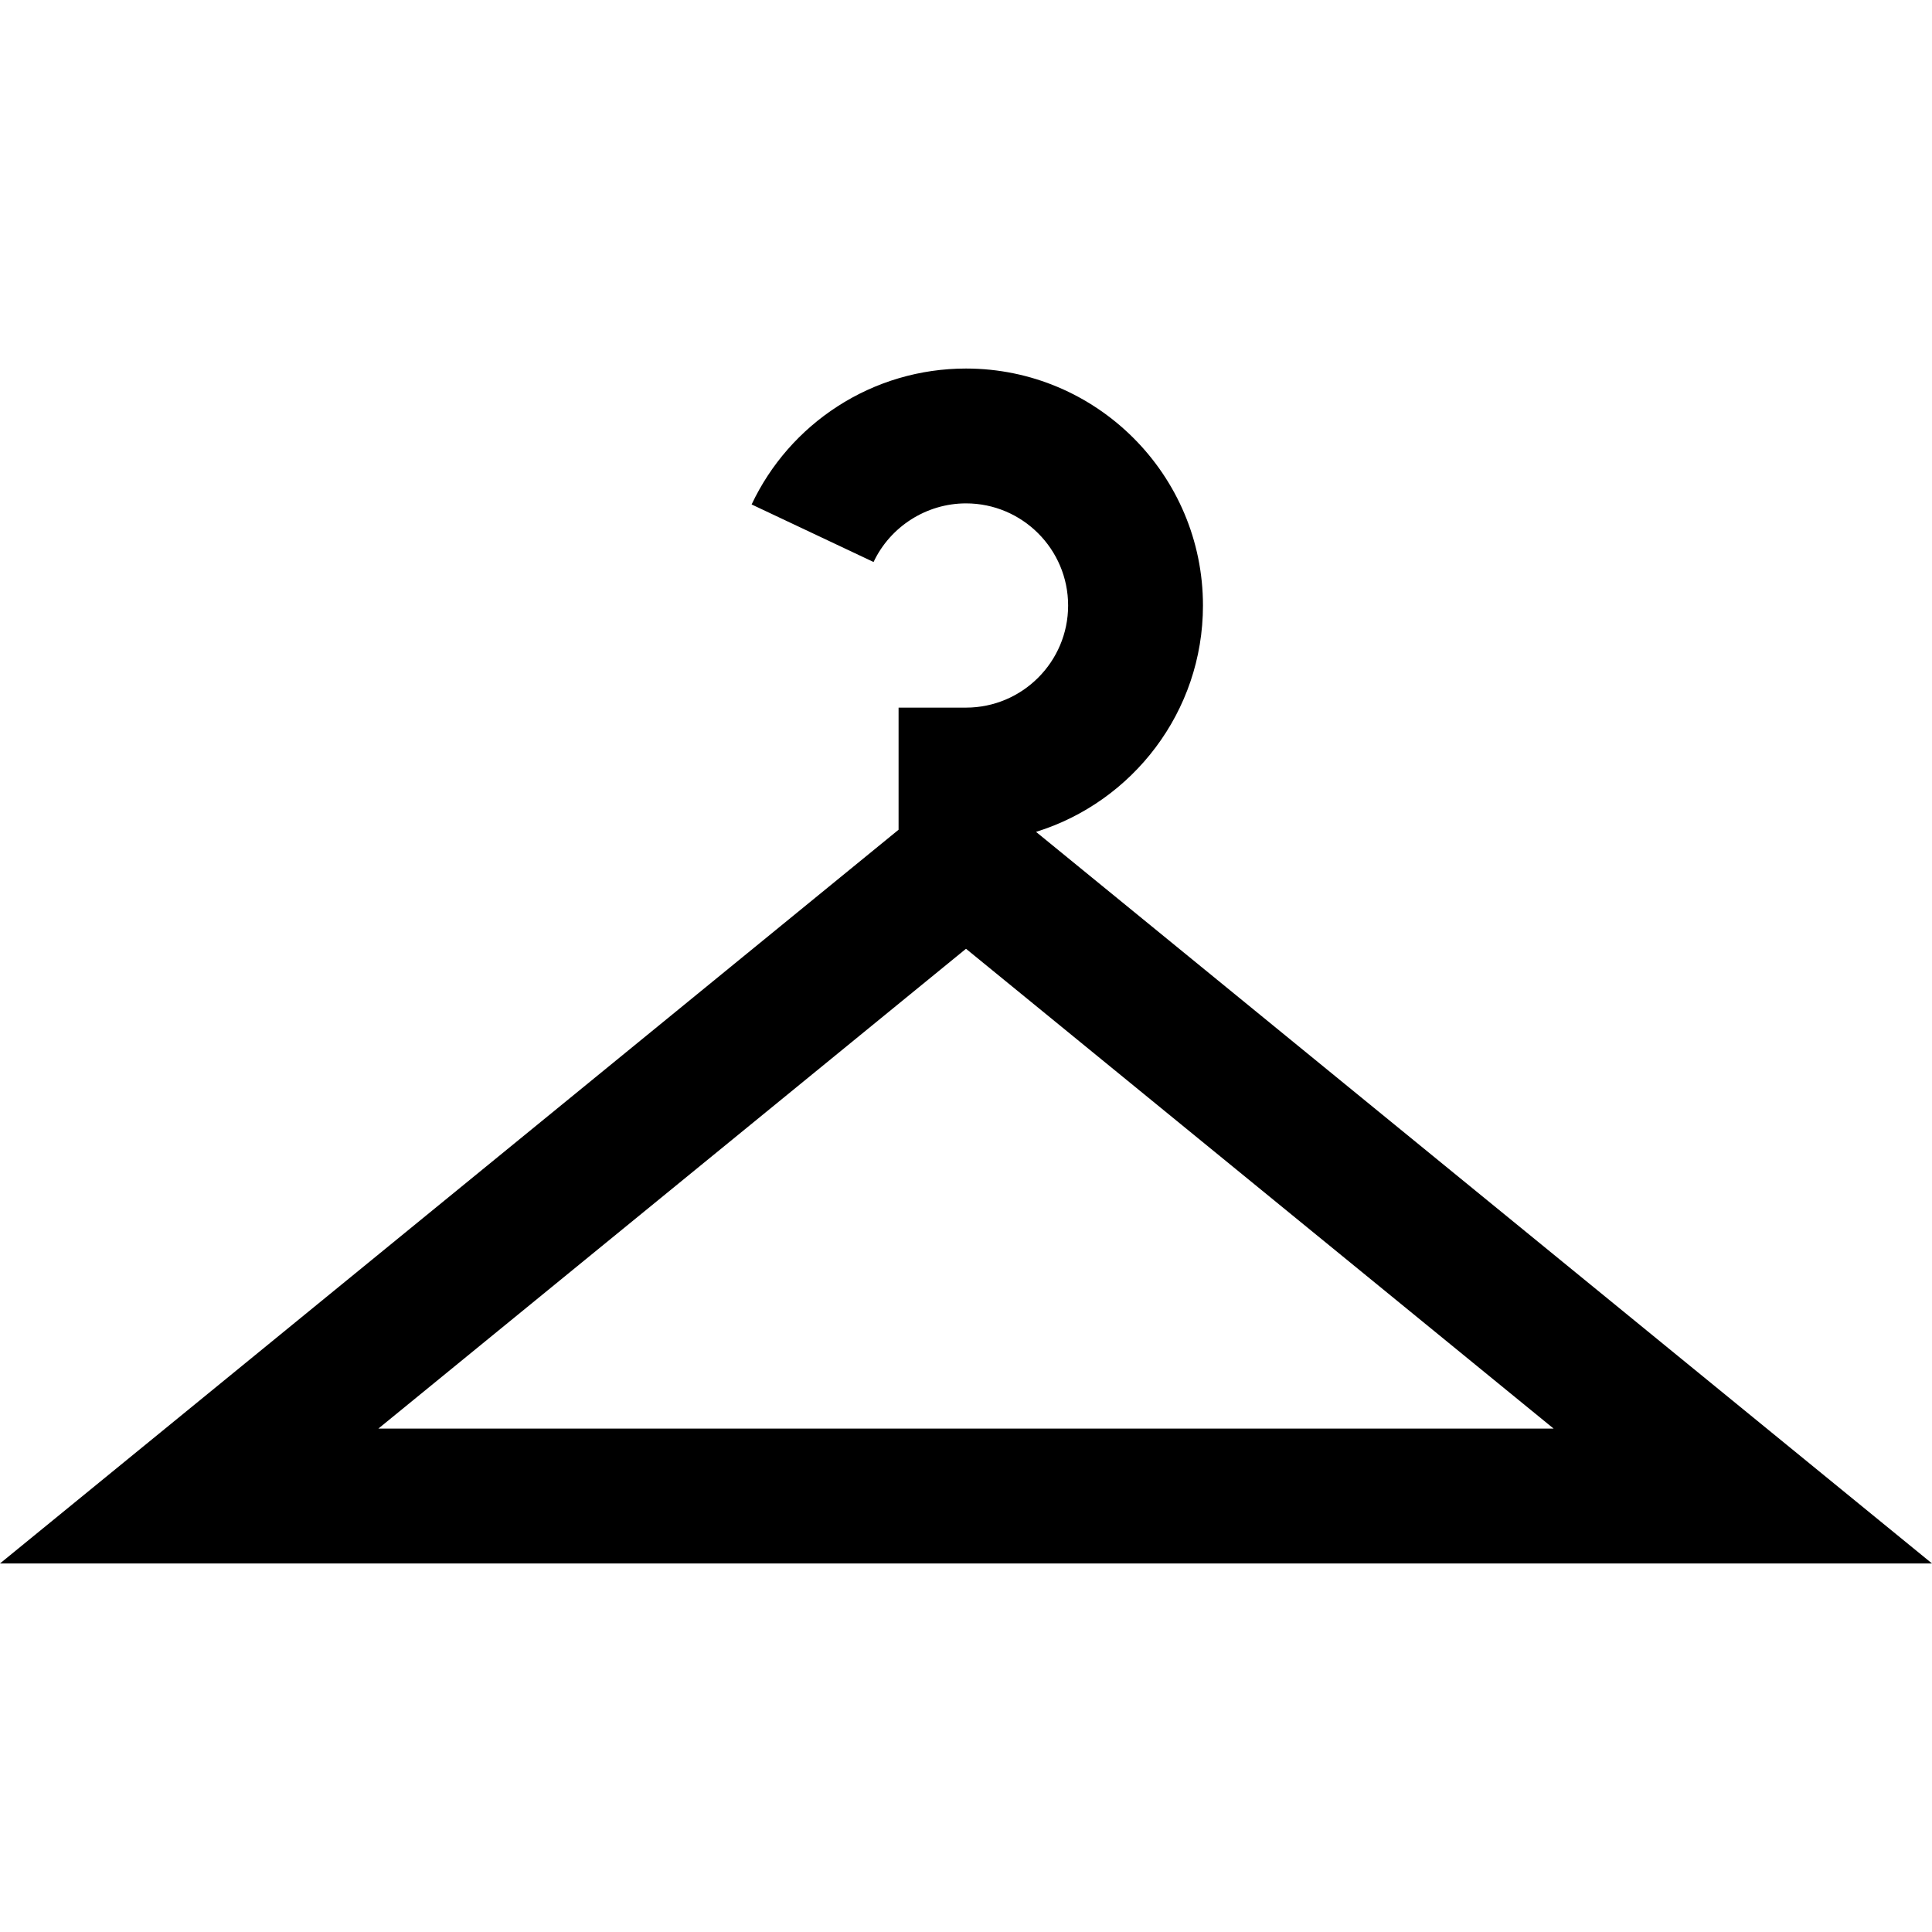
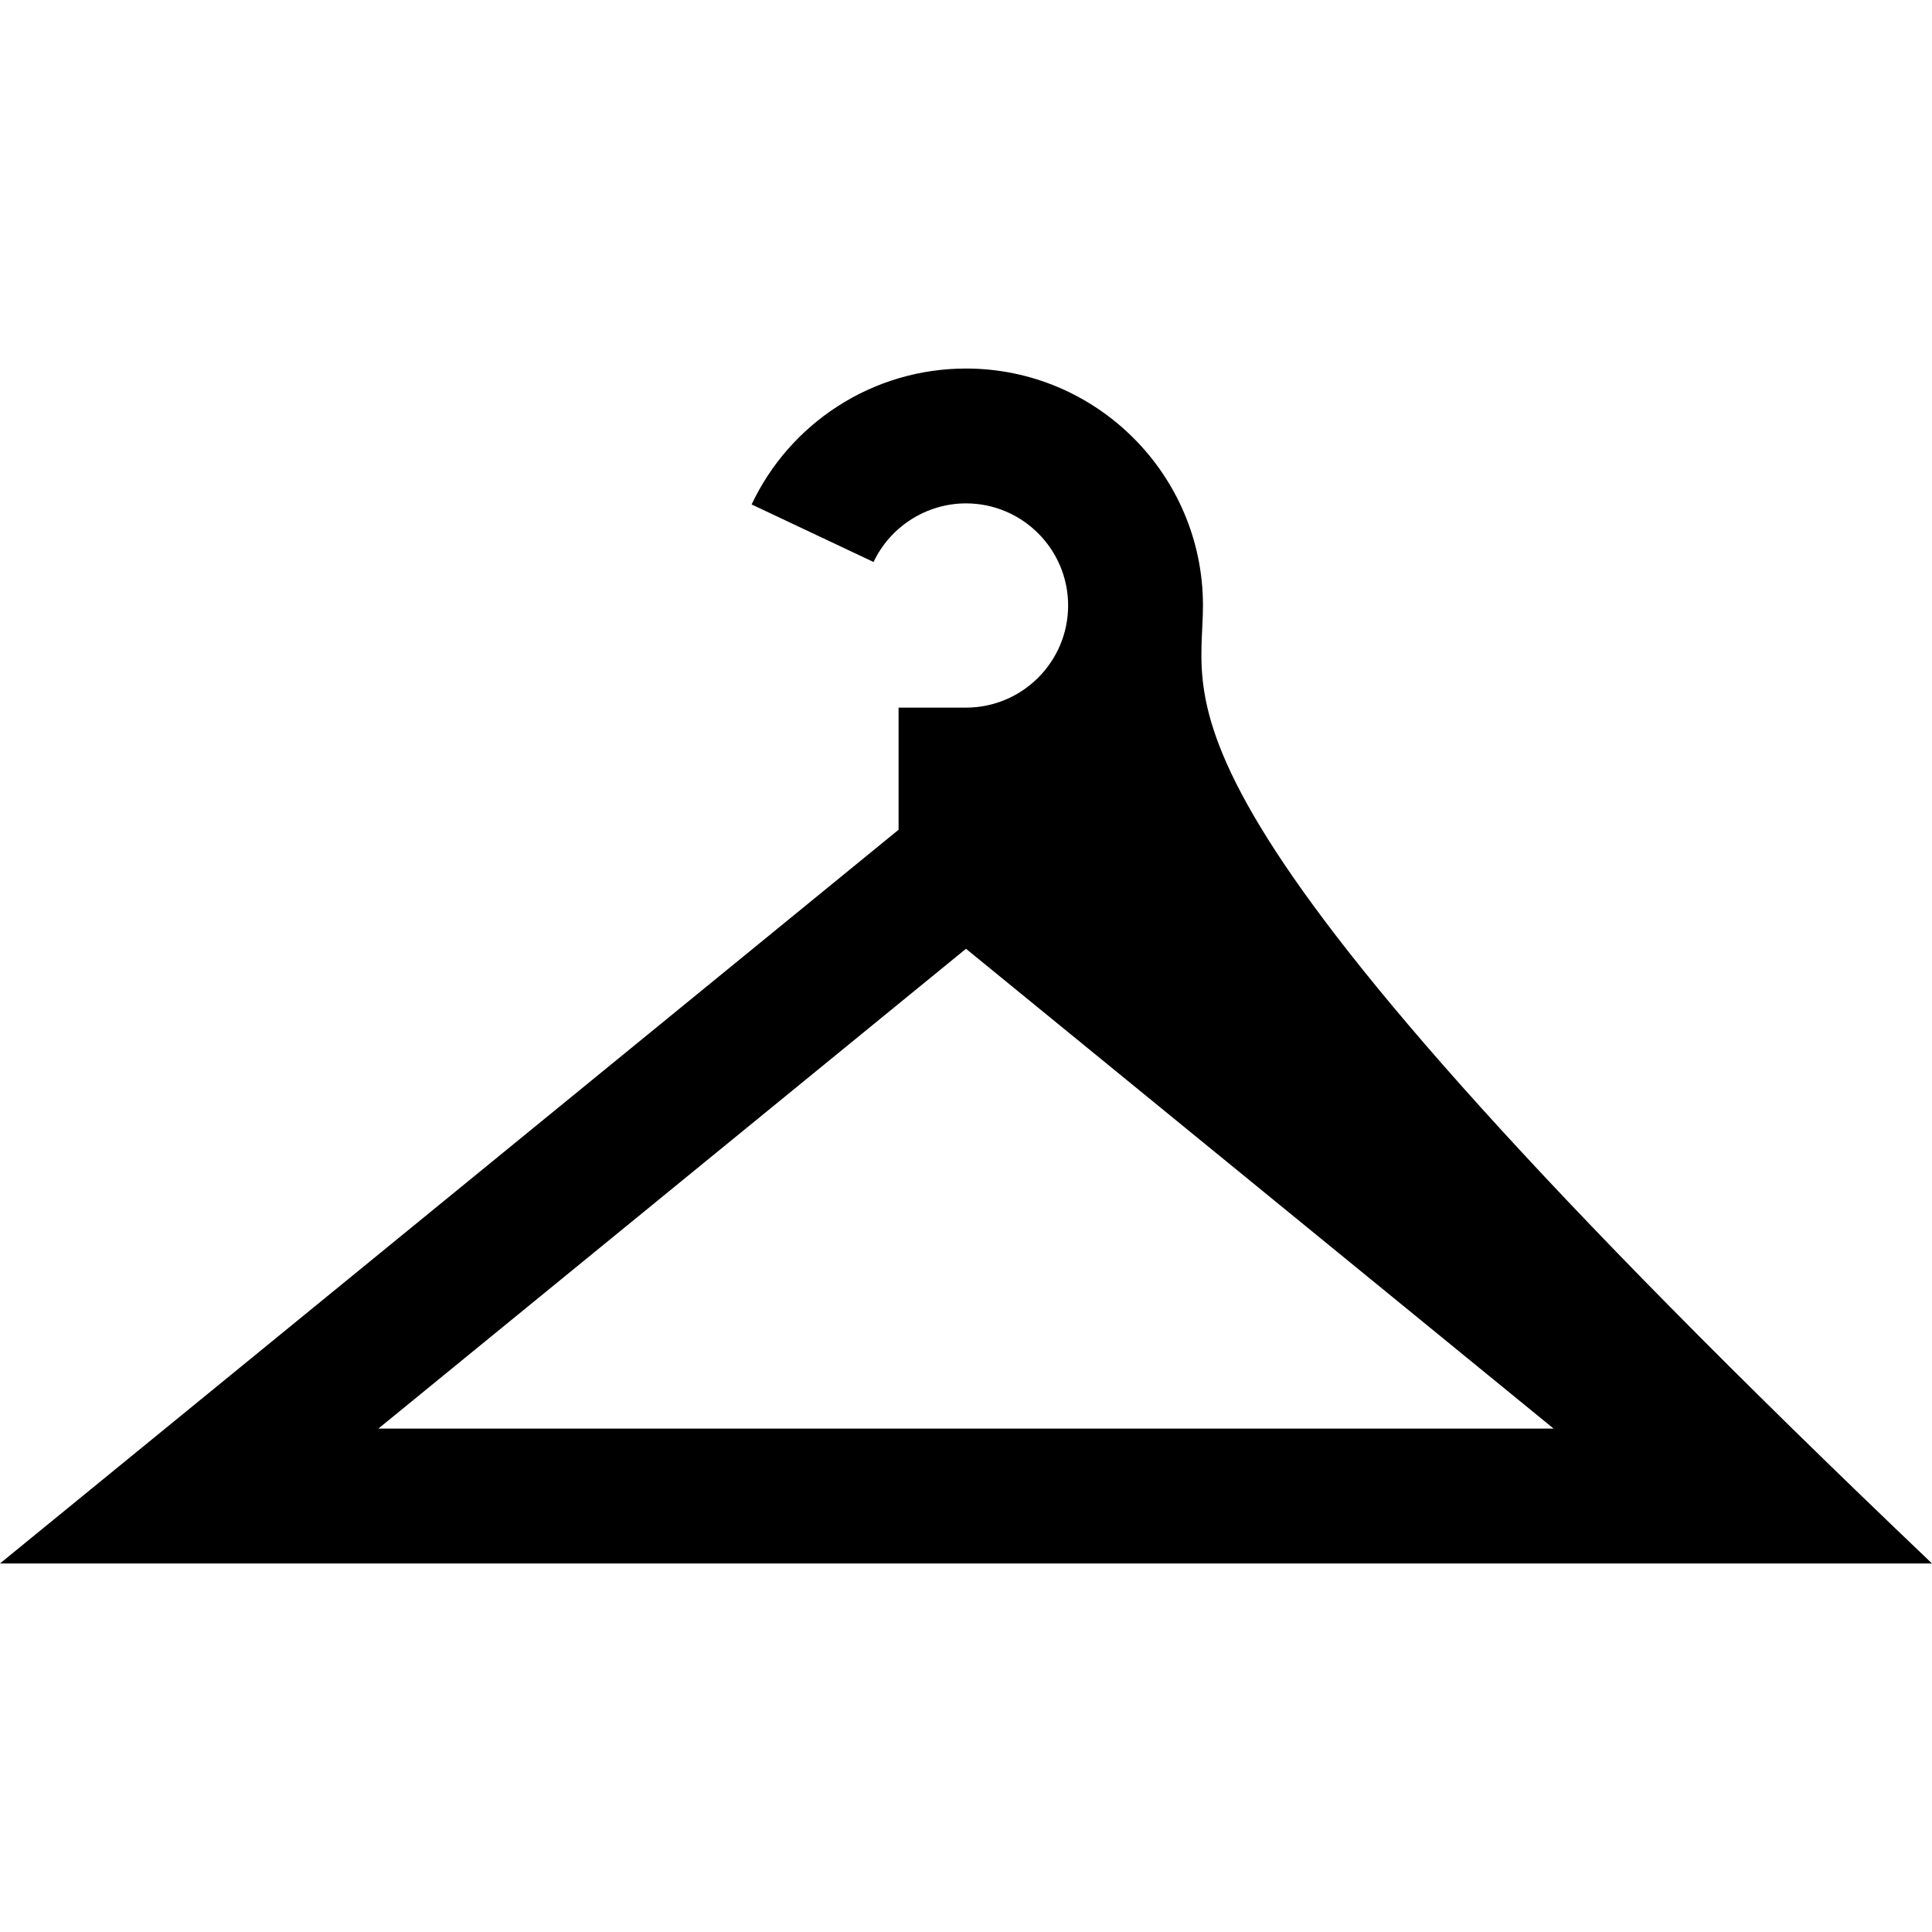
<svg xmlns="http://www.w3.org/2000/svg" fill="#000000" version="1.1" id="Capa_1" width="800px" height="800px" viewBox="0 0 974.268 974.268" xml:space="preserve">
  <g>
    <g>
-       <path d="M606.63,305.342c0-65.89-53.605-119.495-119.496-119.495c-23.089,0-45.507,6.605-64.831,19.104    c-18.781,12.146-33.746,29.239-43.276,49.433l61.495,29.023c8.476-17.957,26.771-29.56,46.612-29.56    c28.396,0,51.496,23.101,51.496,51.495c0,28.396-23.102,51.496-51.496,51.496h-34v61.583L0,788.421h974.268L522.446,419.492    C571.148,404.394,606.63,358.942,606.63,305.342z M783.475,720.421H190.793l296.341-241.974L783.475,720.421z" />
+       <path d="M606.63,305.342c0-65.89-53.605-119.495-119.496-119.495c-23.089,0-45.507,6.605-64.831,19.104    c-18.781,12.146-33.746,29.239-43.276,49.433l61.495,29.023c8.476-17.957,26.771-29.56,46.612-29.56    c28.396,0,51.496,23.101,51.496,51.495c0,28.396-23.102,51.496-51.496,51.496h-34v61.583L0,788.421h974.268C571.148,404.394,606.63,358.942,606.63,305.342z M783.475,720.421H190.793l296.341-241.974L783.475,720.421z" />
    </g>
  </g>
</svg>